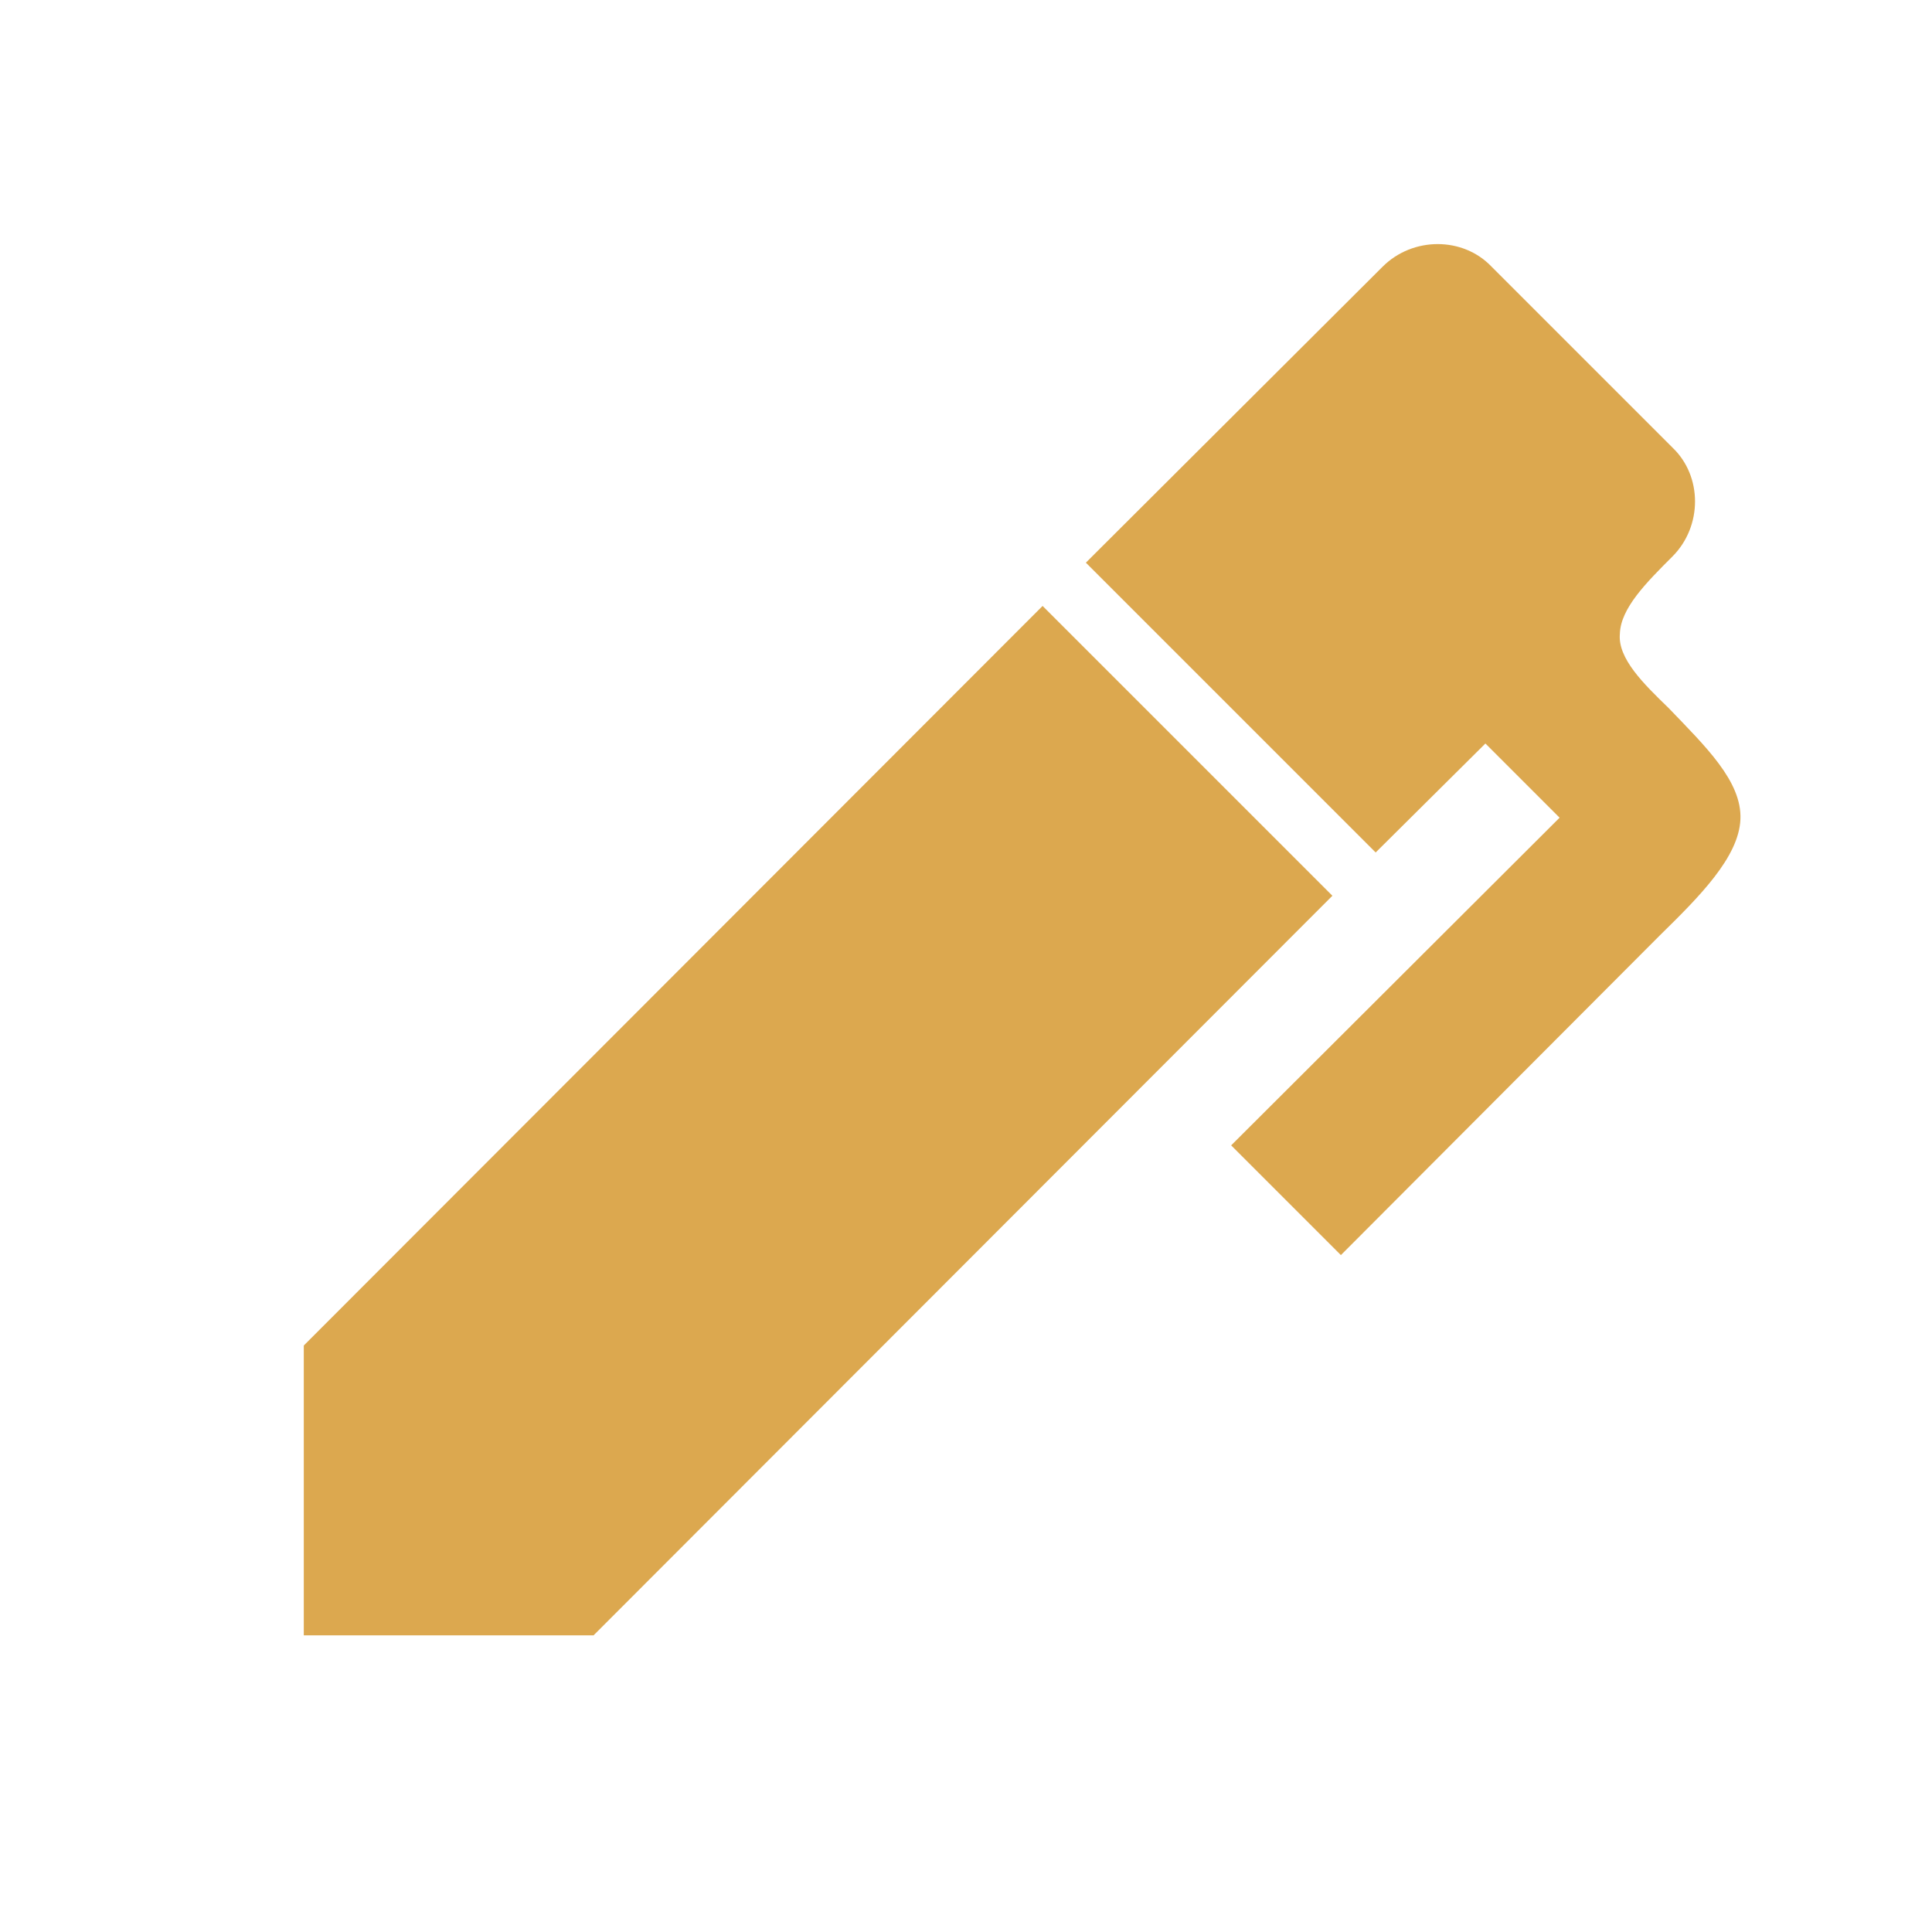
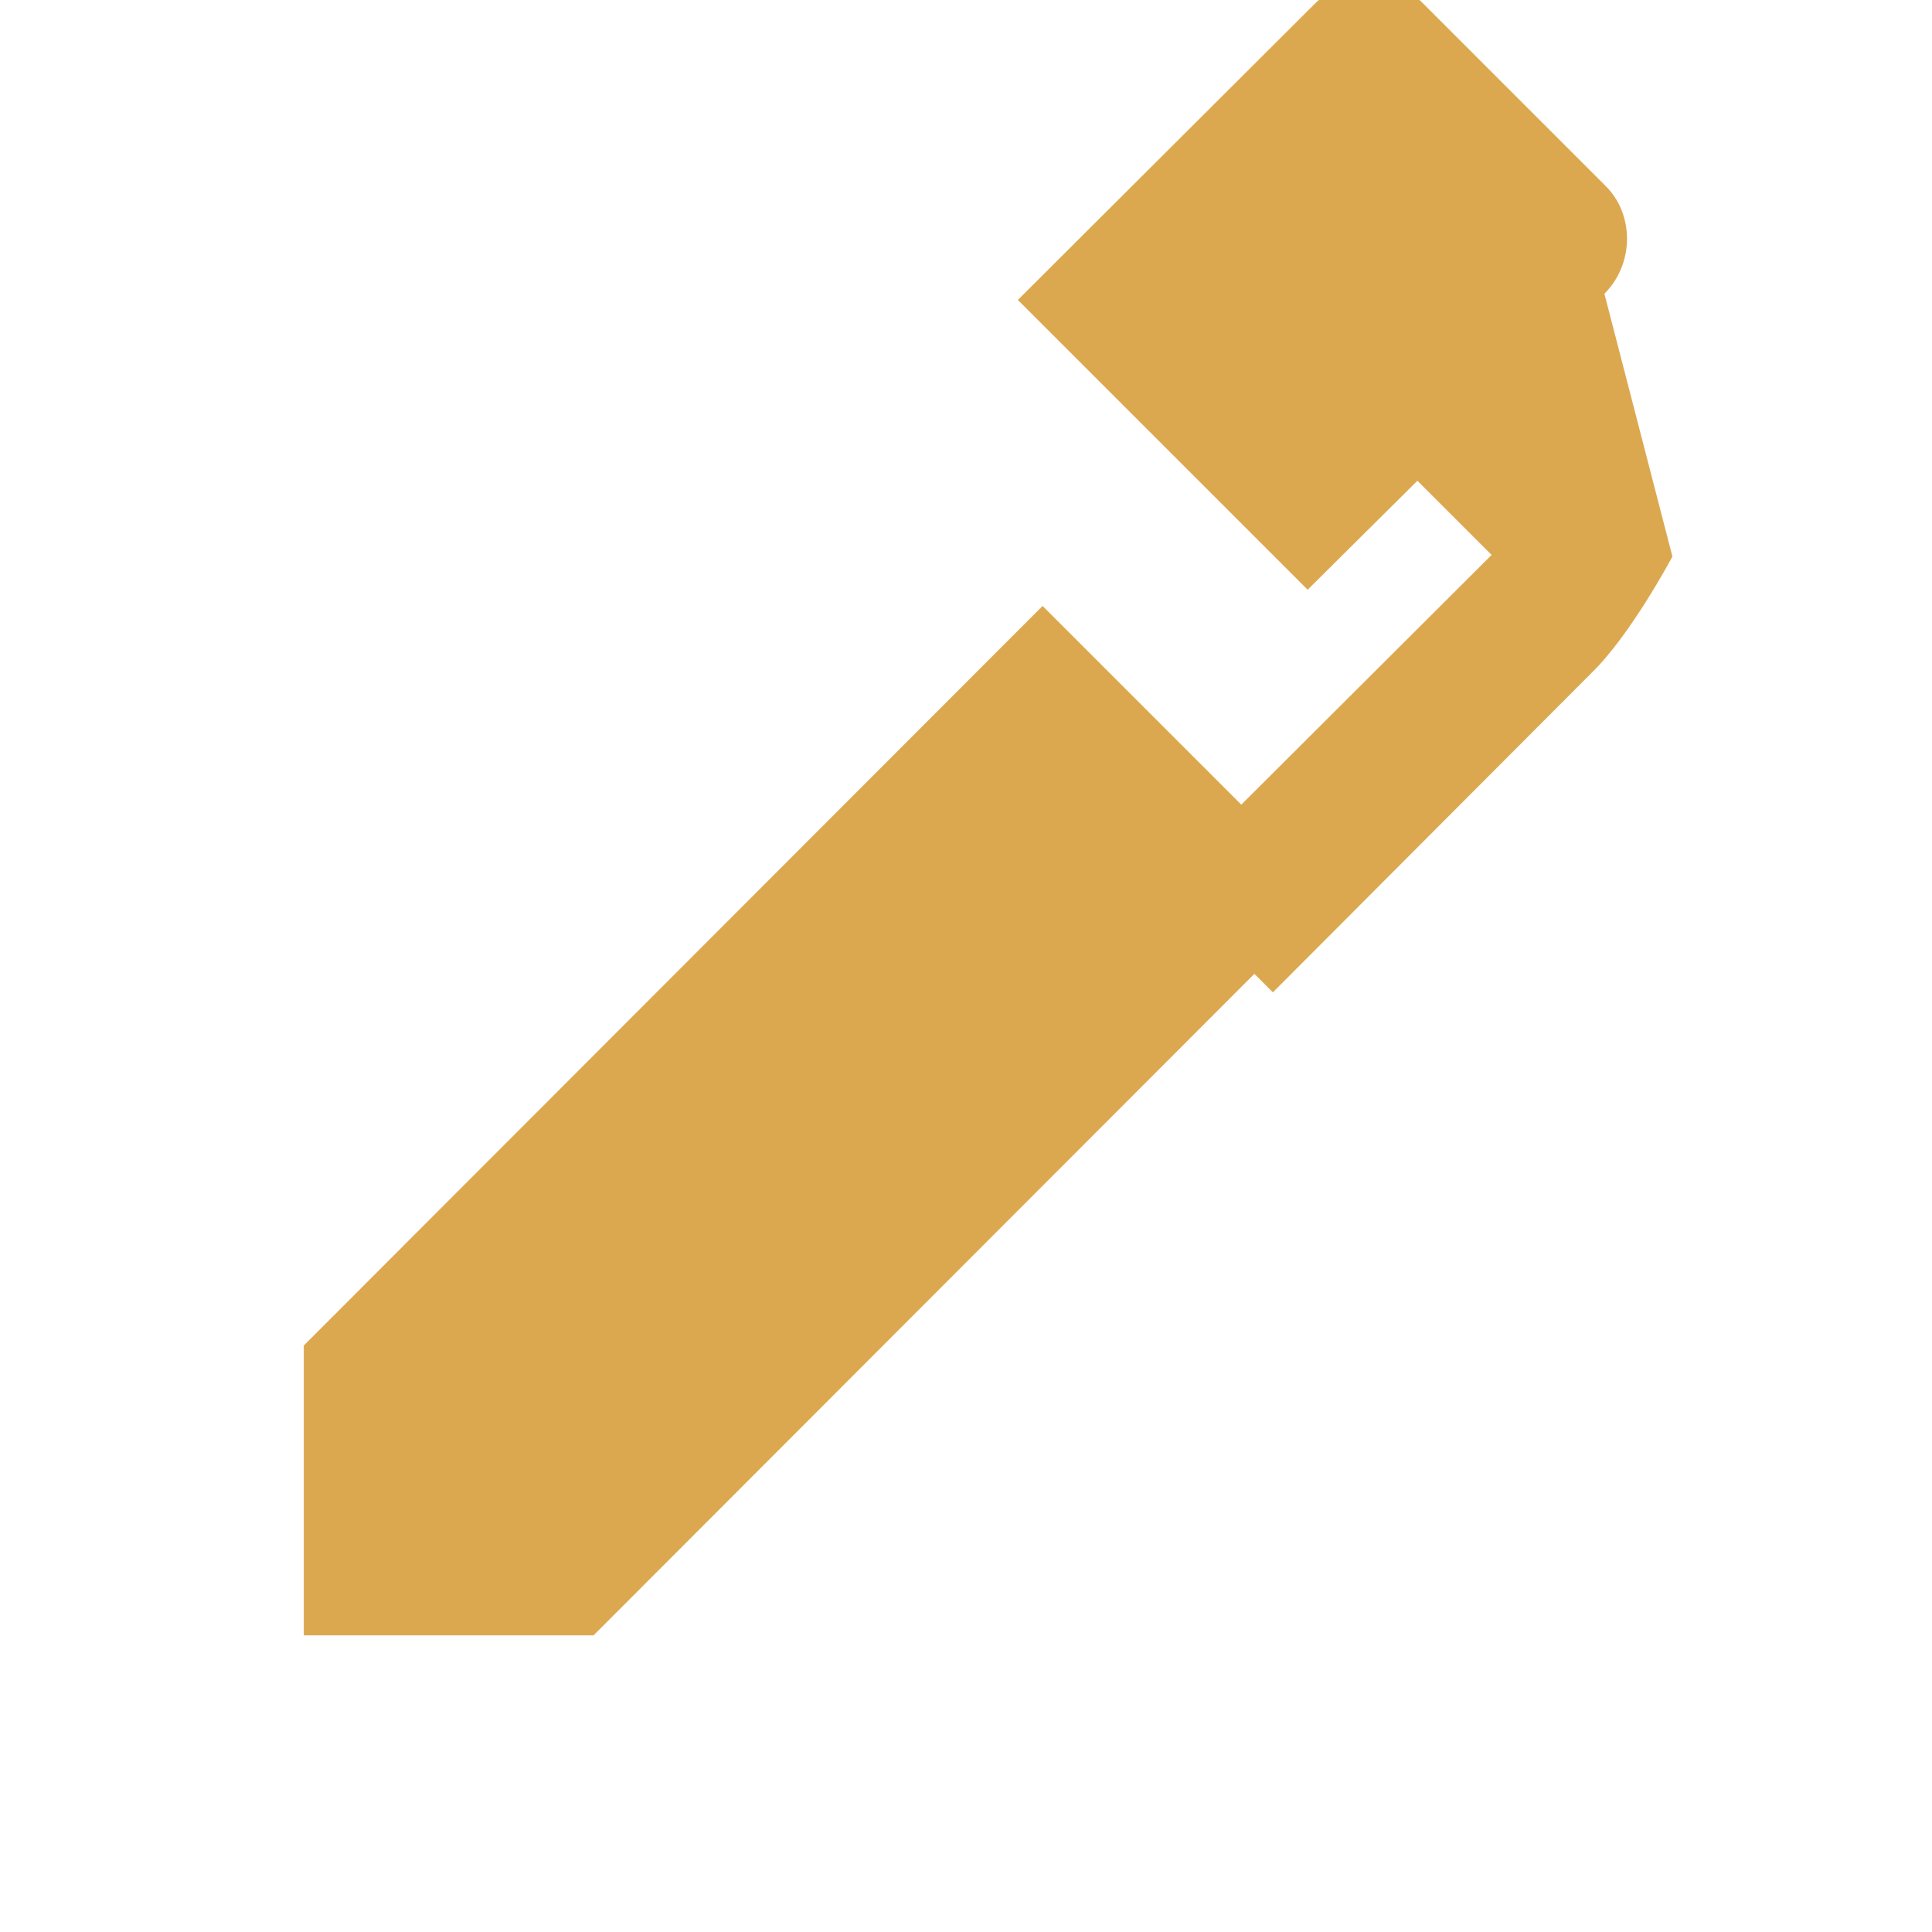
<svg xmlns="http://www.w3.org/2000/svg" fill="none" height="25" viewBox="0 0 25 25" width="25">
-   <path d="m21.641 7.201c-.34.34-.67.67-.68 1-.03.32.31.65.63.96.48.5.95.95.93 1.44s-.53 1-1.04 1.5l-4.13 4.14-1.42-1.42 4.25-4.24-.96-.96-1.42 1.41-3.75-3.75 3.84-3.83c.39-.39 1.04-.39 1.41 0l2.34 2.34c.39.37.39 1.02 0 1.41zm-17.71 10.21 9.56-9.57 3.75 3.75-9.56 9.57h-3.75z" fill="#dca84f" />
+   <path d="m21.641 7.201s-.53 1-1.04 1.5l-4.13 4.14-1.42-1.42 4.25-4.24-.96-.96-1.42 1.41-3.75-3.75 3.84-3.83c.39-.39 1.04-.39 1.41 0l2.34 2.34c.39.37.39 1.02 0 1.41zm-17.71 10.21 9.56-9.57 3.75 3.75-9.56 9.57h-3.75z" fill="#dca84f" />
</svg>